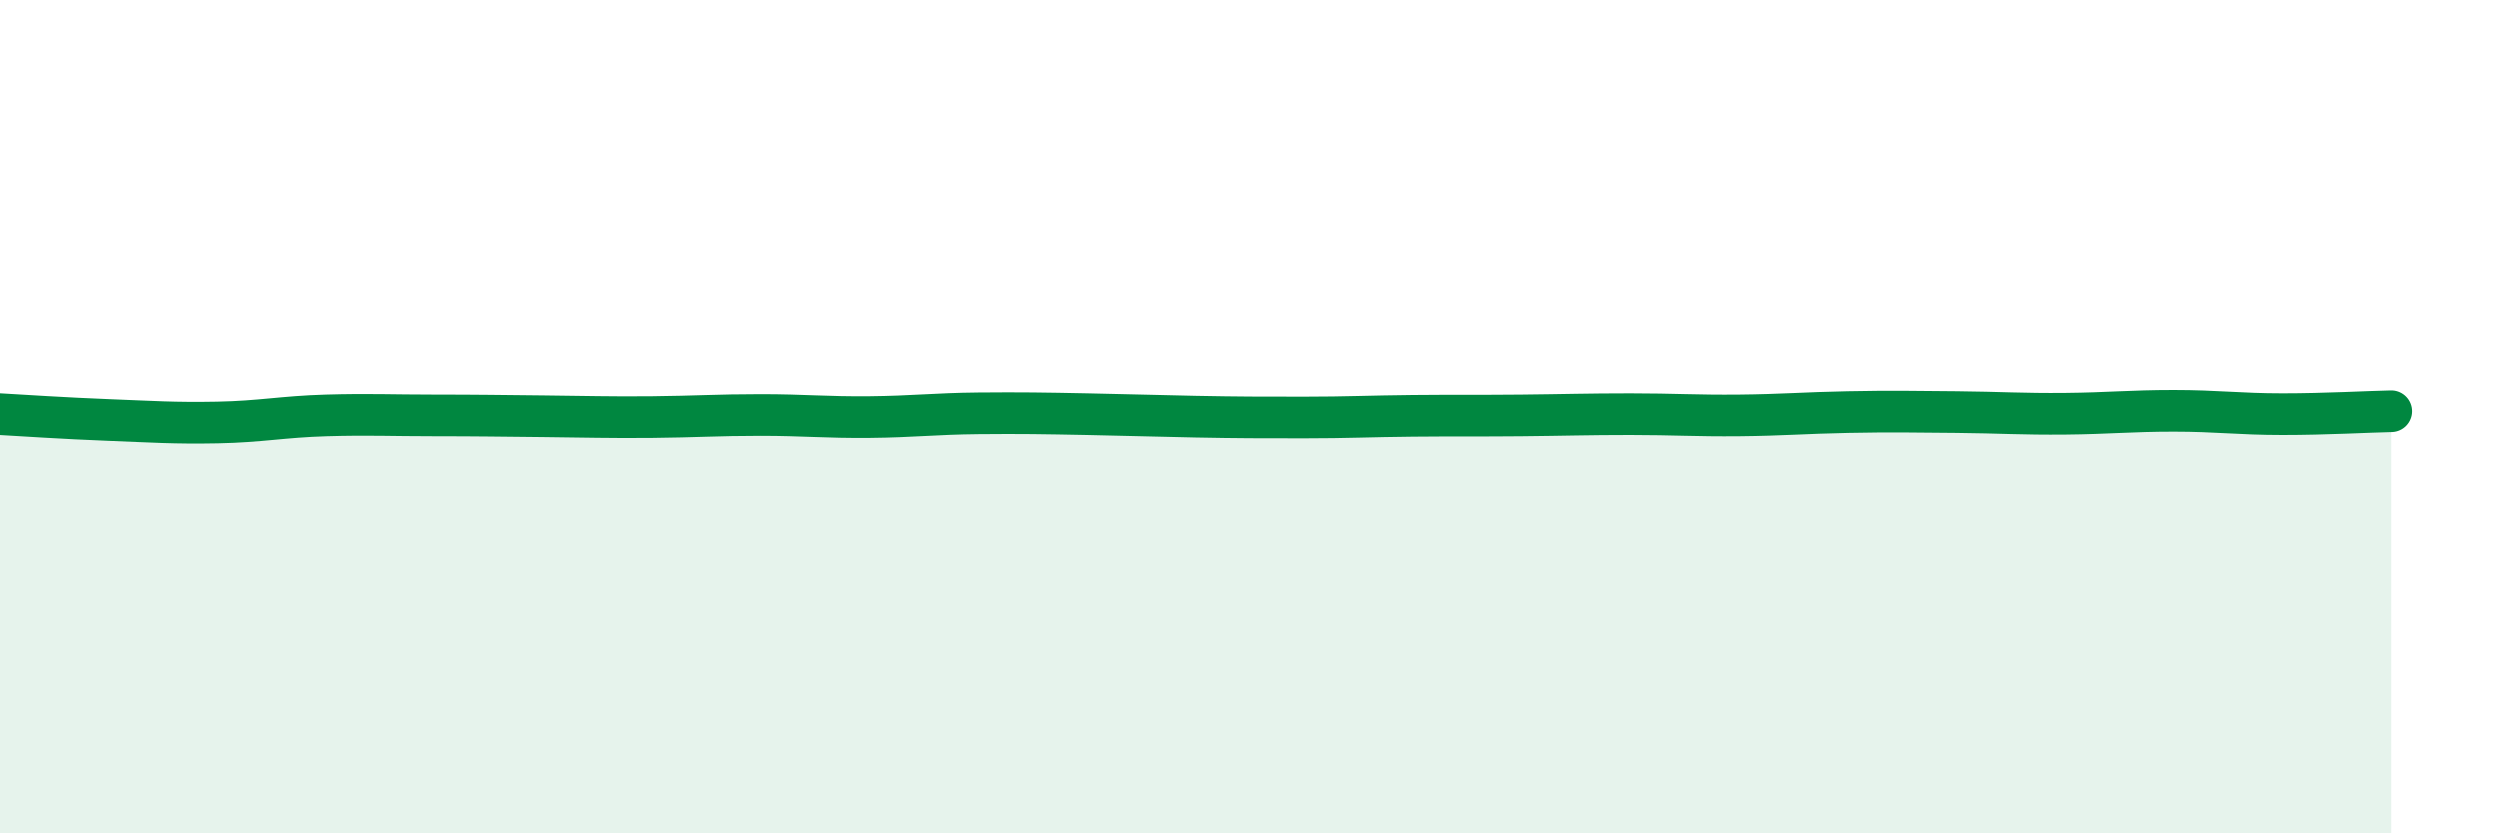
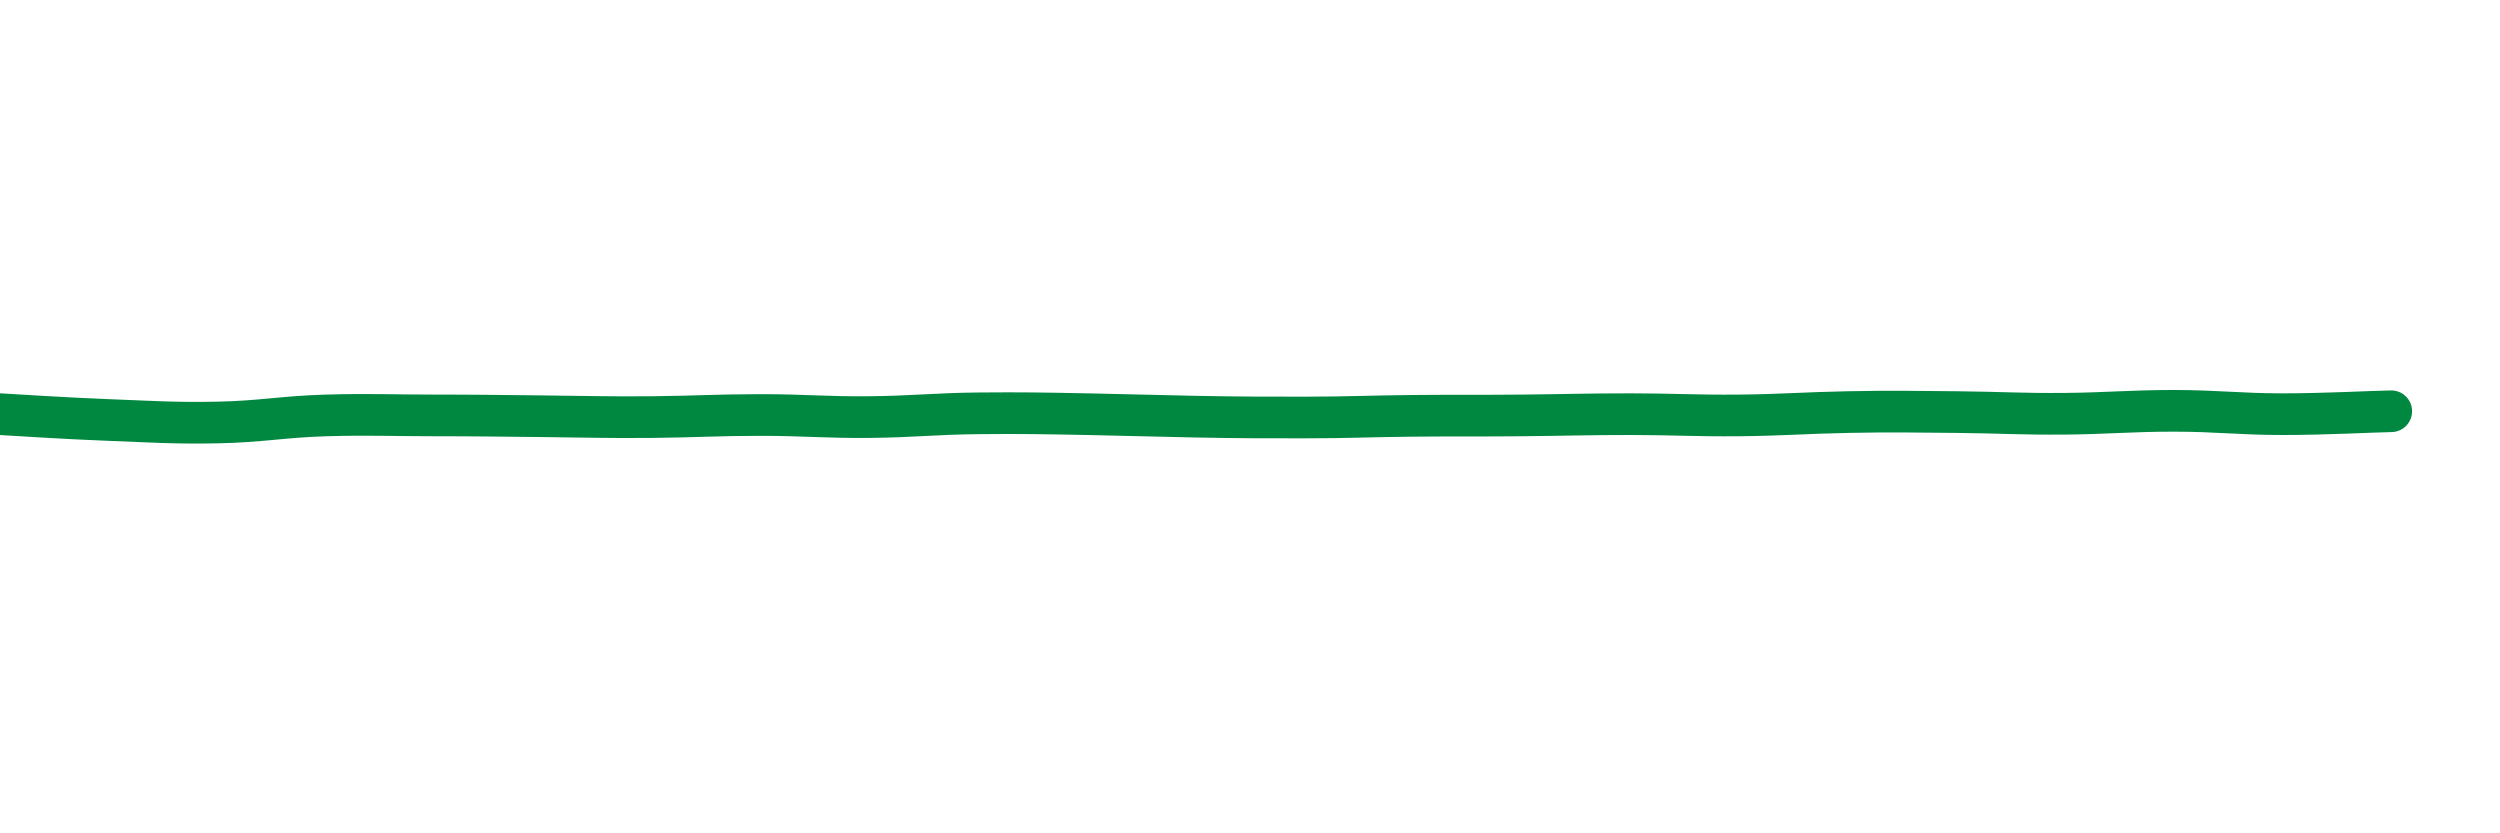
<svg xmlns="http://www.w3.org/2000/svg" width="60" height="20" viewBox="0 0 60 20">
-   <path d="M 0,9.94 C 0.52,9.97 1.57,10.04 2.61,10.08 C 3.65,10.12 4.18,10.16 5.22,10.14 C 6.26,10.12 6.79,10 7.83,9.97 C 8.87,9.94 9.39,9.97 10.43,9.97 C 11.47,9.97 12,9.98 13.04,9.99 C 14.08,10 14.61,10.02 15.65,10.01 C 16.69,10 17.22,9.96 18.26,9.96 C 19.3,9.96 19.83,10.02 20.87,10.01 C 21.91,10 22.44,9.93 23.48,9.92 C 24.52,9.91 25.05,9.92 26.09,9.94 C 27.13,9.96 27.66,9.98 28.7,10 C 29.74,10.02 30.26,10.02 31.3,10.02 C 32.34,10.02 32.87,9.99 33.91,9.98 C 34.95,9.97 35.48,9.98 36.52,9.97 C 37.56,9.96 38.09,9.94 39.13,9.94 C 40.17,9.94 40.7,9.98 41.74,9.97 C 42.78,9.96 43.31,9.91 44.35,9.89 C 45.39,9.87 45.92,9.88 46.96,9.89 C 48,9.9 48.53,9.94 49.57,9.93 C 50.61,9.92 51.13,9.86 52.17,9.86 C 53.21,9.86 53.74,9.94 54.78,9.94 C 55.82,9.94 56.87,9.88 57.39,9.87L57.39 20L0 20Z" fill="#008740" opacity="0.1" stroke-linecap="round" stroke-linejoin="round" />
  <path d="M 0,9.94 C 0.52,9.97 1.57,10.04 2.61,10.08 C 3.65,10.12 4.18,10.16 5.22,10.14 C 6.26,10.12 6.79,10 7.83,9.97 C 8.87,9.94 9.39,9.97 10.43,9.97 C 11.47,9.97 12,9.98 13.04,9.99 C 14.08,10 14.61,10.02 15.65,10.01 C 16.69,10 17.22,9.96 18.26,9.96 C 19.3,9.96 19.83,10.02 20.87,10.01 C 21.91,10 22.44,9.93 23.48,9.92 C 24.52,9.91 25.05,9.92 26.09,9.94 C 27.13,9.96 27.66,9.98 28.7,10 C 29.74,10.02 30.26,10.02 31.3,10.02 C 32.34,10.02 32.87,9.99 33.91,9.98 C 34.95,9.97 35.48,9.98 36.52,9.97 C 37.56,9.96 38.09,9.94 39.13,9.94 C 40.17,9.94 40.7,9.98 41.74,9.97 C 42.78,9.96 43.31,9.91 44.35,9.89 C 45.39,9.87 45.92,9.88 46.96,9.89 C 48,9.9 48.53,9.94 49.57,9.93 C 50.61,9.92 51.13,9.86 52.17,9.86 C 53.21,9.86 53.74,9.94 54.78,9.94 C 55.82,9.94 56.87,9.88 57.39,9.87" stroke="#008740" stroke-width="1" fill="none" stroke-linecap="round" stroke-linejoin="round" />
</svg>